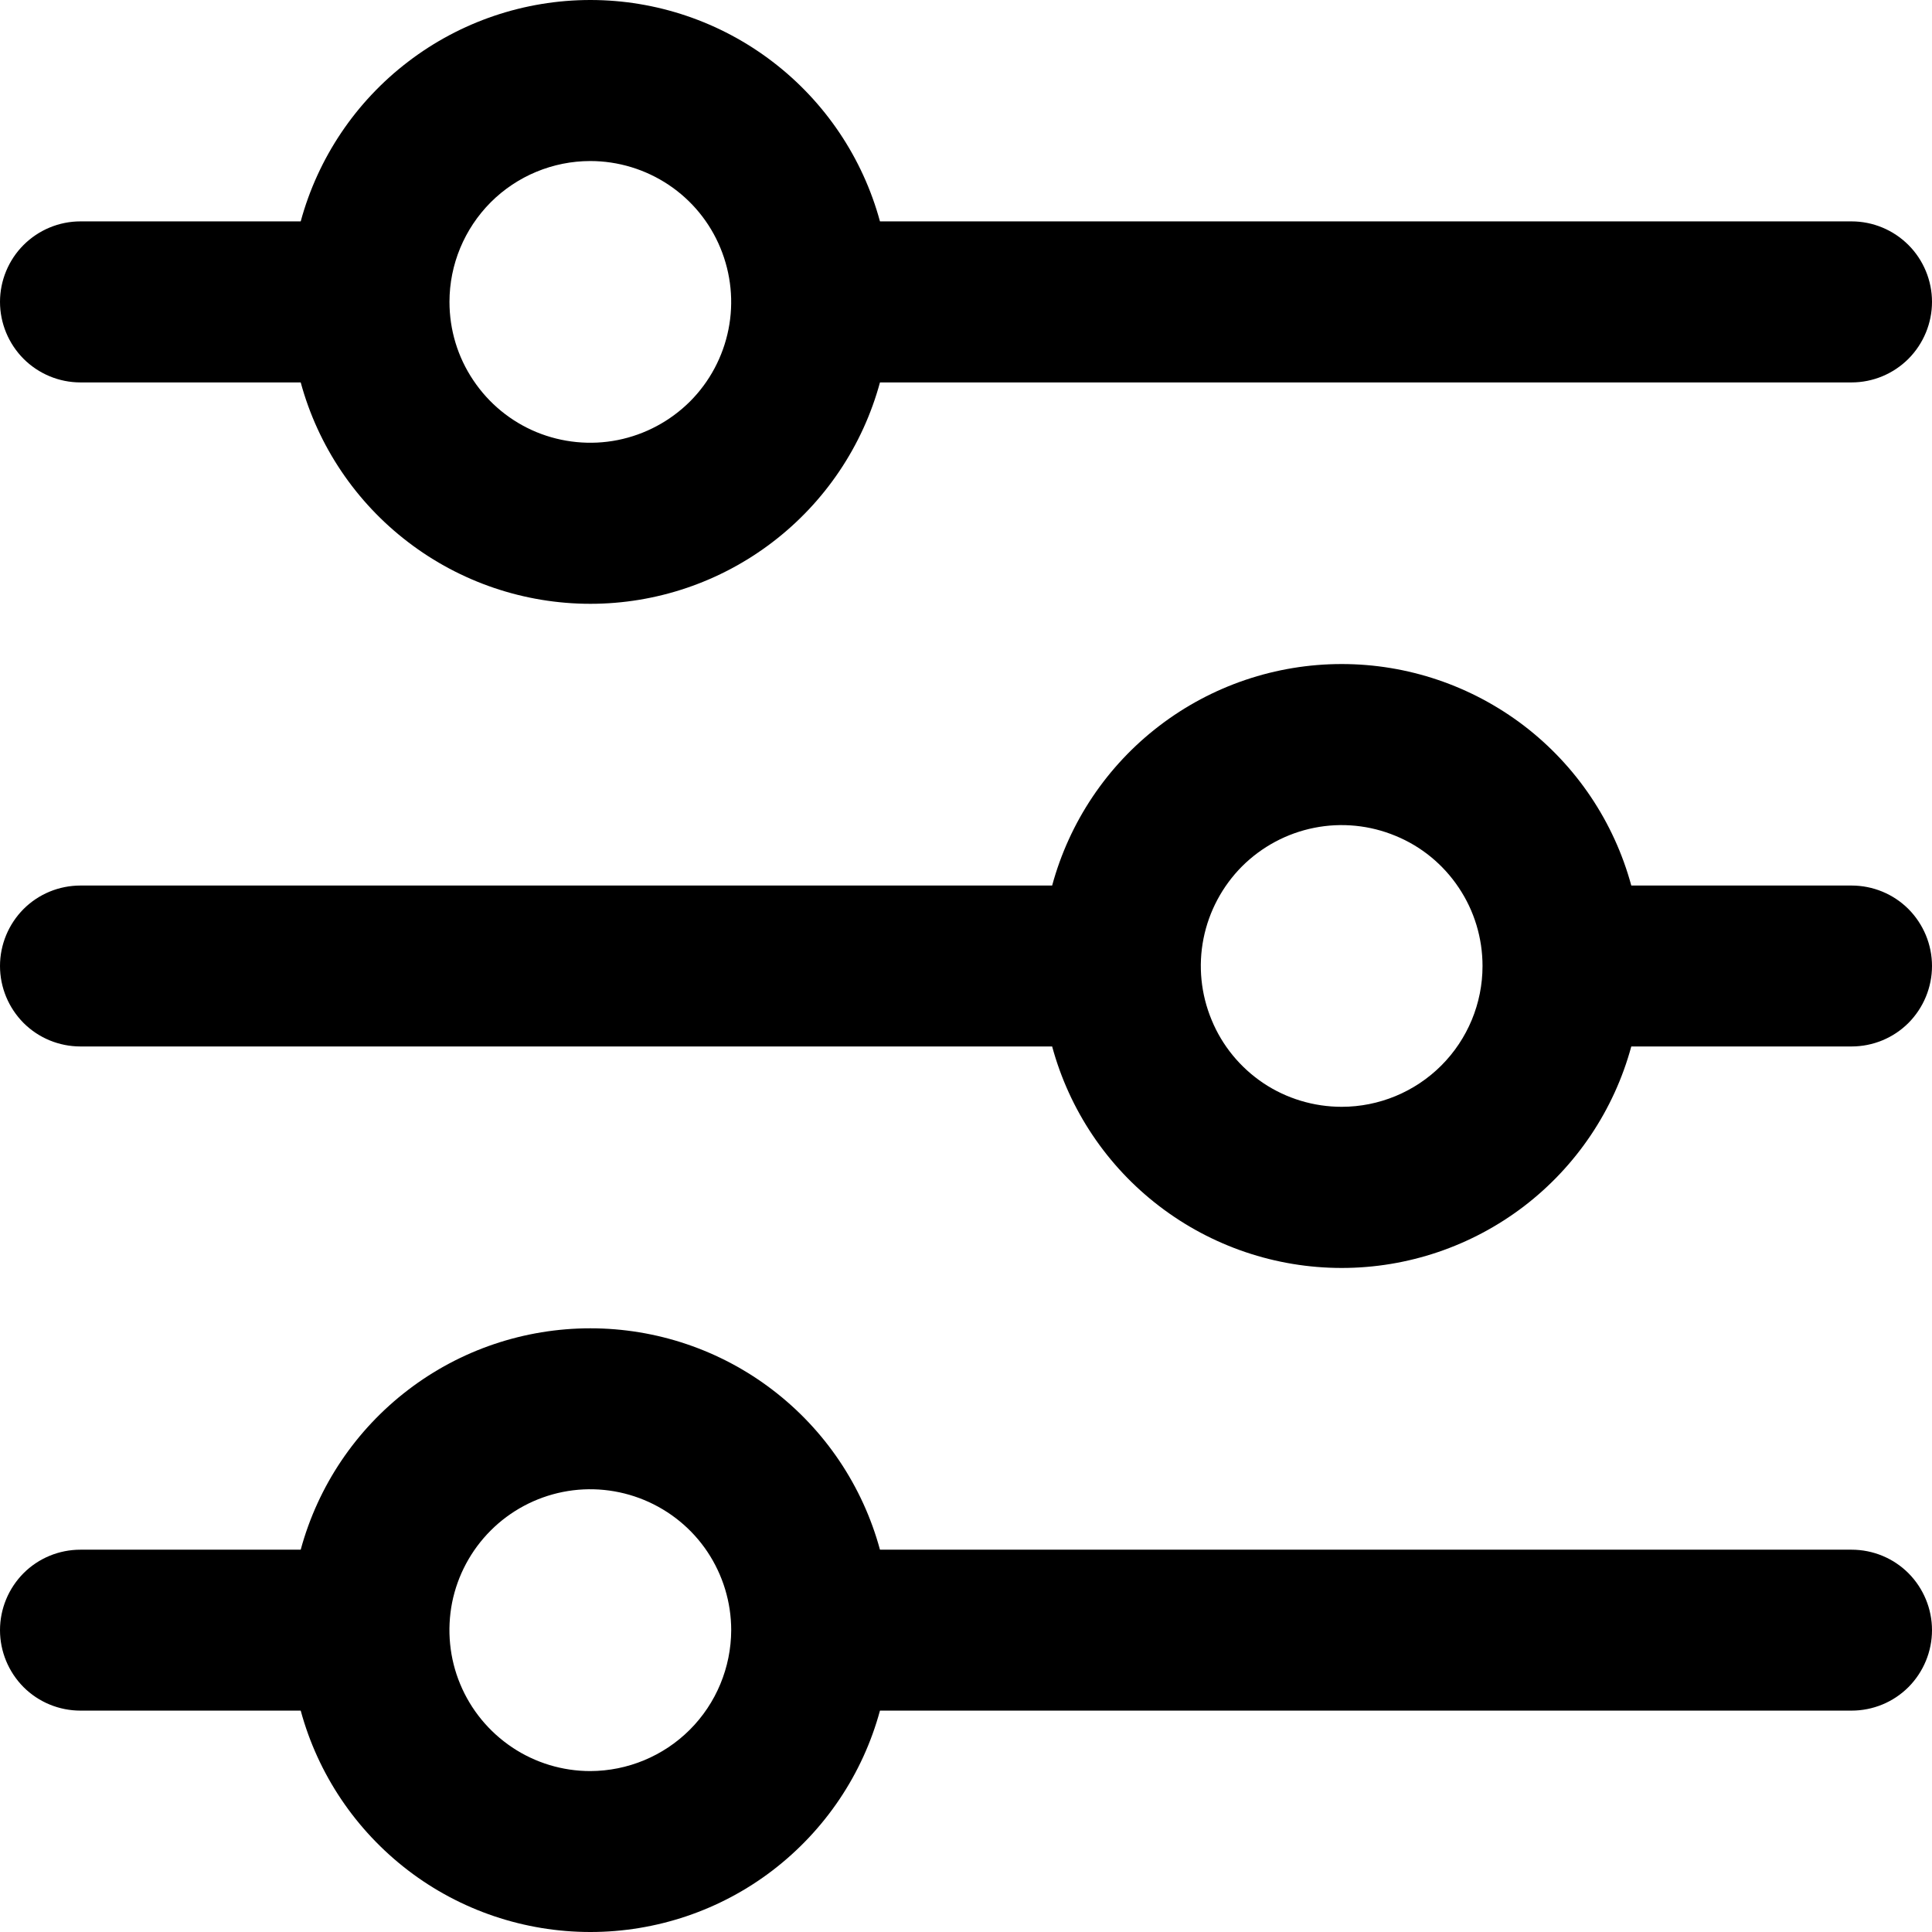
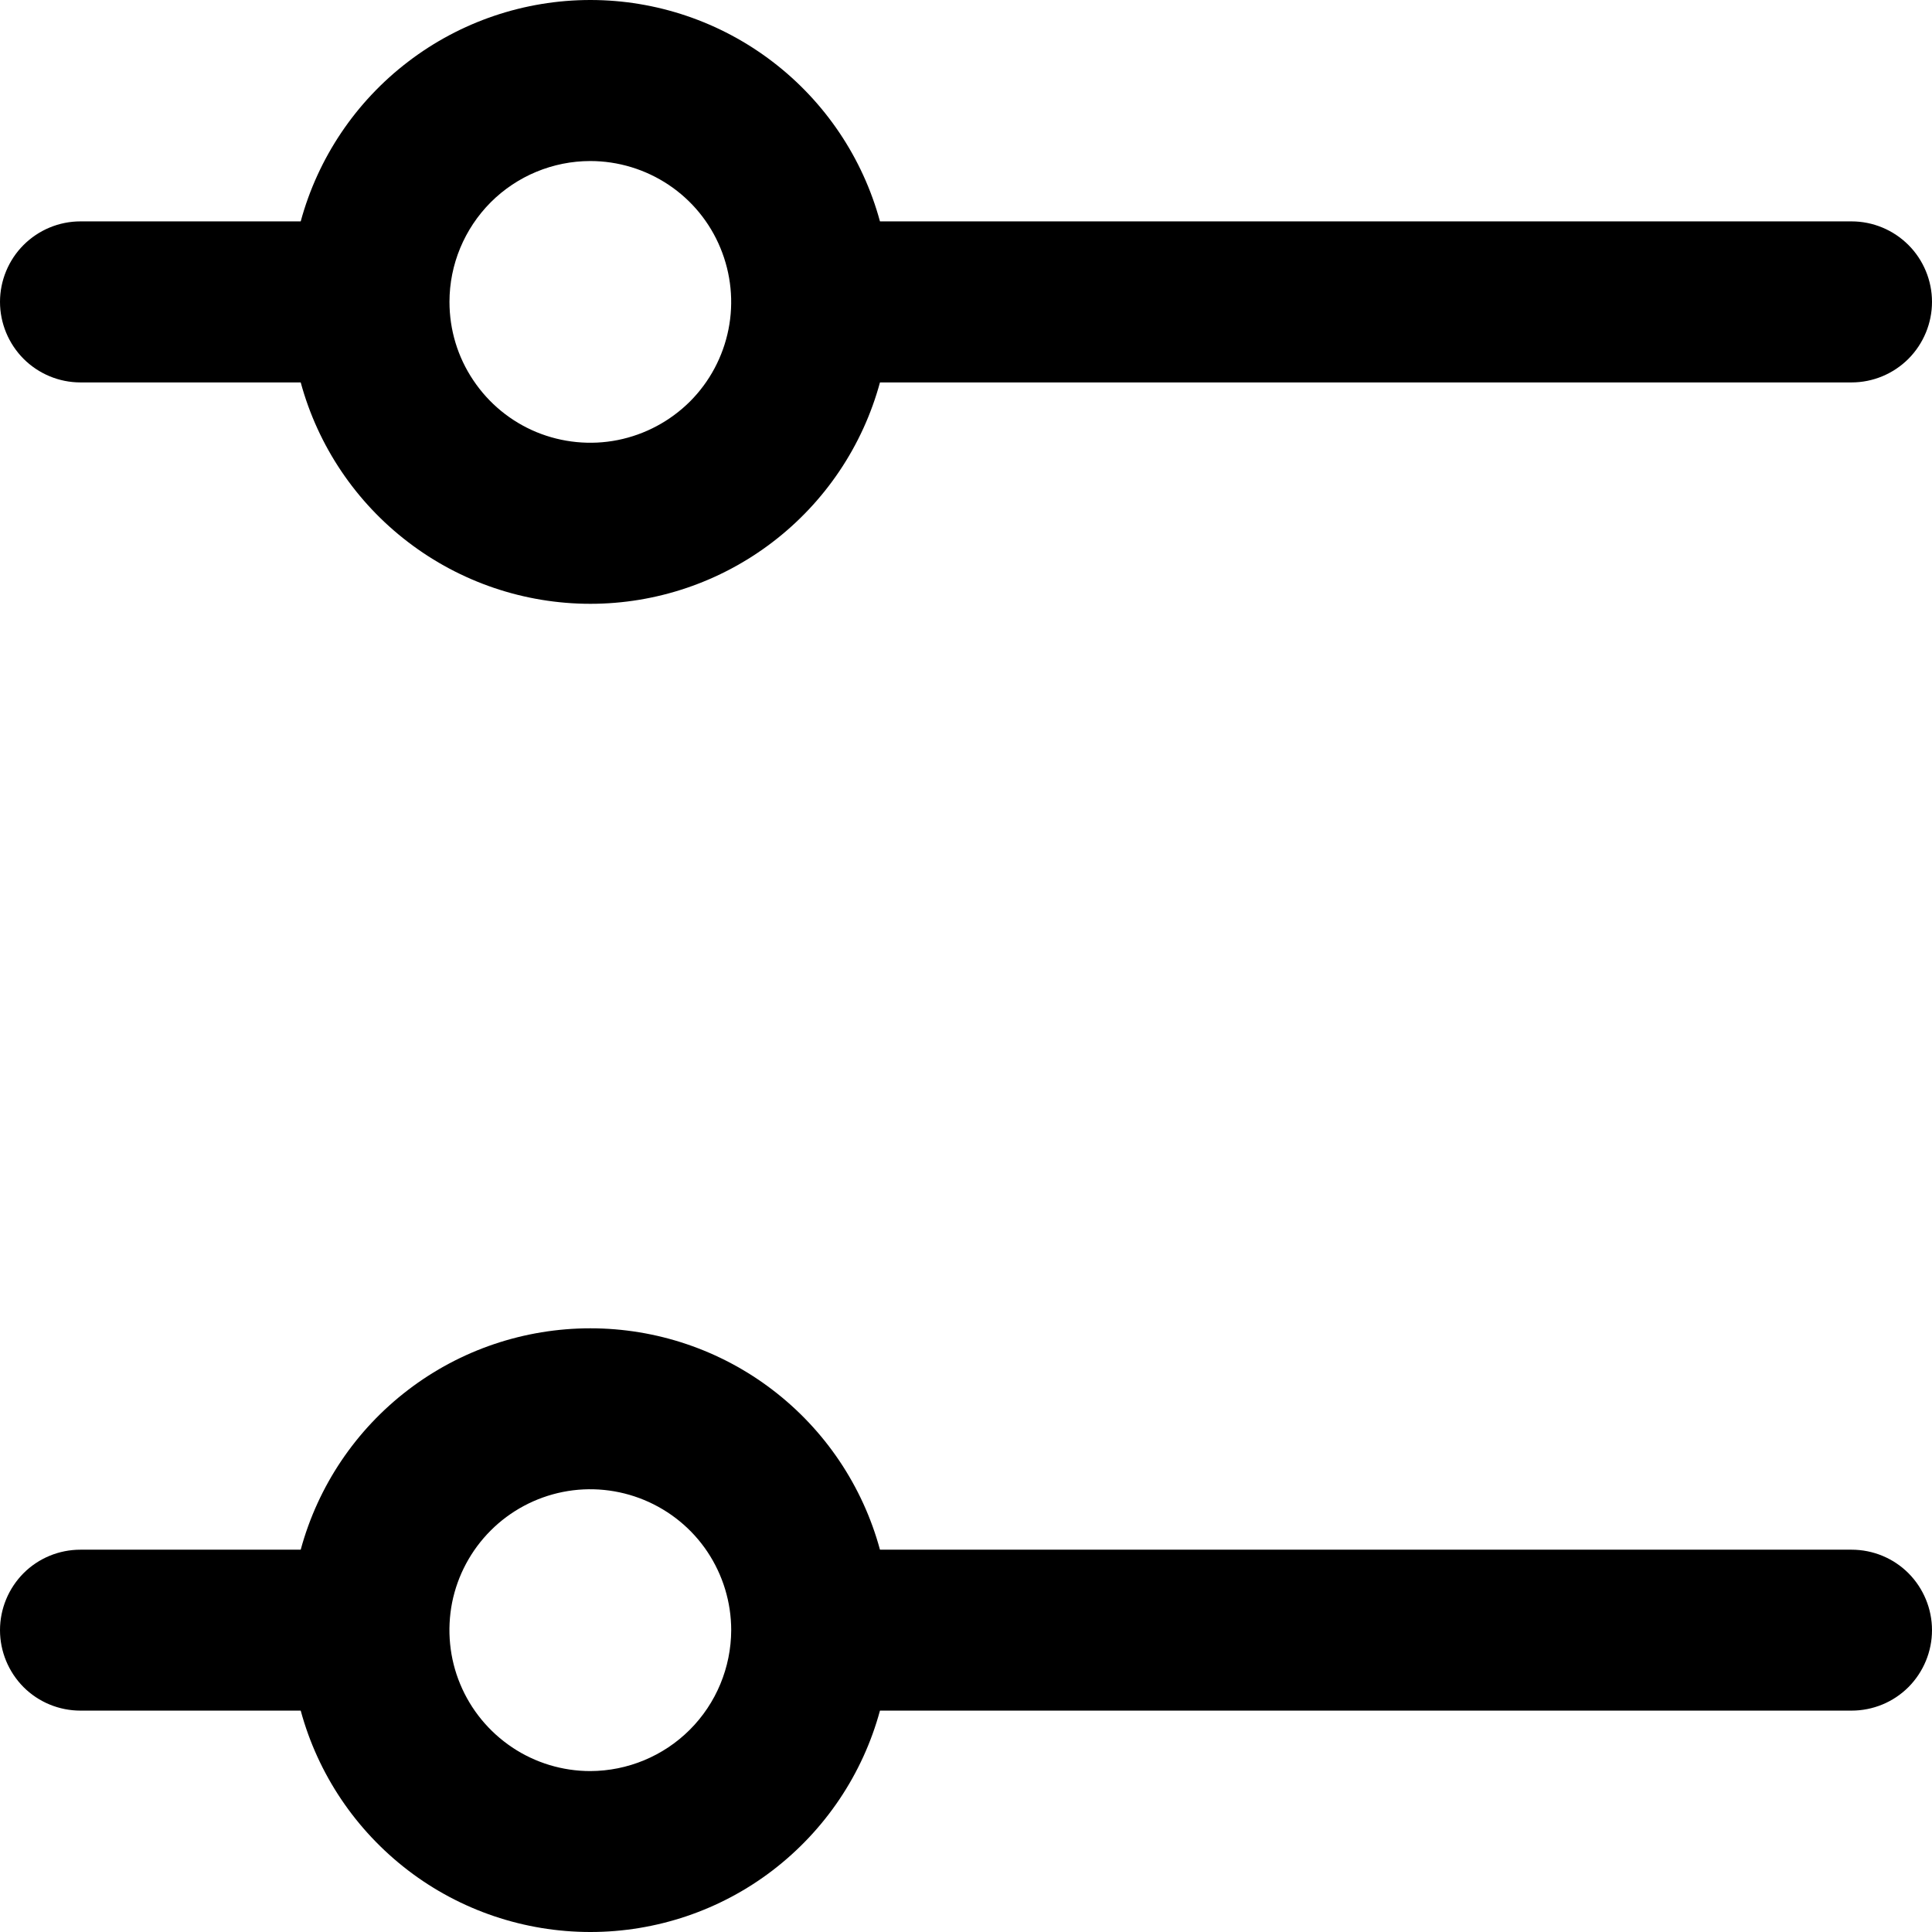
<svg xmlns="http://www.w3.org/2000/svg" width="17" height="17" viewBox="0 0 17 17" fill="none">
  <path d="M0.708 3.365H2.646C2.798 3.924 3.13 4.418 3.591 4.77C4.051 5.122 4.615 5.313 5.195 5.313C5.774 5.313 6.338 5.122 6.798 4.77C7.259 4.418 7.591 3.924 7.743 3.365H16.292C16.48 3.365 16.66 3.29 16.793 3.157C16.925 3.024 17 2.844 17 2.656C17 2.469 16.925 2.288 16.793 2.156C16.66 2.023 16.48 1.948 16.292 1.948H7.743C7.591 1.389 7.259 0.895 6.798 0.543C6.338 0.191 5.774 0 5.195 0C4.615 0 4.051 0.191 3.591 0.543C3.13 0.895 2.798 1.389 2.646 1.948H0.708C0.52 1.948 0.34 2.023 0.207 2.156C0.075 2.288 0 2.469 0 2.656C0 2.844 0.075 3.024 0.207 3.157C0.34 3.29 0.52 3.365 0.708 3.365ZM5.194 1.417C5.439 1.417 5.679 1.49 5.883 1.626C6.087 1.762 6.246 1.956 6.339 2.182C6.433 2.409 6.458 2.658 6.41 2.898C6.362 3.139 6.244 3.36 6.071 3.533C5.897 3.706 5.676 3.824 5.436 3.872C5.196 3.92 4.946 3.895 4.72 3.802C4.493 3.708 4.3 3.549 4.164 3.345C4.027 3.141 3.955 2.902 3.955 2.656C3.955 2.328 4.086 2.013 4.318 1.78C4.55 1.548 4.866 1.417 5.194 1.417Z" fill="black" />
-   <path d="M16.292 7.792H14.354C14.202 7.232 13.87 6.738 13.41 6.386C12.949 6.034 12.386 5.843 11.806 5.843C11.226 5.843 10.662 6.034 10.202 6.386C9.741 6.738 9.41 7.232 9.258 7.792H0.708C0.52 7.792 0.34 7.866 0.207 7.999C0.075 8.132 0 8.312 0 8.5C0 8.688 0.075 8.868 0.207 9.001C0.34 9.134 0.52 9.208 0.708 9.208H9.258C9.41 9.768 9.741 10.262 10.202 10.614C10.662 10.966 11.226 11.157 11.806 11.157C12.386 11.157 12.949 10.966 13.41 10.614C13.87 10.262 14.202 9.768 14.354 9.208H16.292C16.48 9.208 16.66 9.134 16.793 9.001C16.925 8.868 17 8.688 17 8.5C17 8.312 16.925 8.132 16.793 7.999C16.66 7.866 16.48 7.792 16.292 7.792ZM11.806 9.739C11.561 9.739 11.321 9.667 11.117 9.531C10.913 9.394 10.754 9.201 10.661 8.974C10.567 8.748 10.542 8.499 10.59 8.258C10.638 8.018 10.756 7.797 10.929 7.623C11.103 7.45 11.323 7.332 11.564 7.284C11.804 7.236 12.054 7.261 12.28 7.355C12.507 7.448 12.7 7.607 12.836 7.811C12.973 8.015 13.045 8.255 13.045 8.5C13.045 8.829 12.914 9.144 12.682 9.376C12.45 9.608 12.134 9.739 11.806 9.739Z" fill="black" />
  <path d="M16.292 13.636H7.743C7.591 13.076 7.259 12.582 6.798 12.23C6.338 11.878 5.774 11.688 5.195 11.688C4.615 11.688 4.051 11.878 3.591 12.23C3.13 12.582 2.798 13.076 2.646 13.636H0.708C0.52 13.636 0.34 13.71 0.207 13.843C0.075 13.976 0 14.156 0 14.344C0 14.532 0.075 14.712 0.207 14.845C0.34 14.978 0.52 15.052 0.708 15.052H2.646C2.798 15.612 3.13 16.105 3.591 16.458C4.051 16.81 4.615 17 5.195 17C5.774 17 6.338 16.81 6.798 16.458C7.259 16.105 7.591 15.612 7.743 15.052H16.292C16.48 15.052 16.66 14.978 16.793 14.845C16.925 14.712 17 14.532 17 14.344C17 14.156 16.925 13.976 16.793 13.843C16.66 13.71 16.48 13.636 16.292 13.636ZM5.194 15.584C4.949 15.584 4.709 15.511 4.506 15.375C4.302 15.238 4.143 15.045 4.049 14.818C3.955 14.592 3.931 14.343 3.978 14.102C4.026 13.862 4.144 13.641 4.318 13.467C4.491 13.294 4.712 13.176 4.952 13.128C5.193 13.08 5.442 13.105 5.669 13.199C5.895 13.293 6.089 13.451 6.225 13.655C6.361 13.859 6.434 14.099 6.434 14.344C6.433 14.672 6.302 14.988 6.07 15.22C5.838 15.452 5.523 15.583 5.194 15.584Z" fill="black" />
</svg>